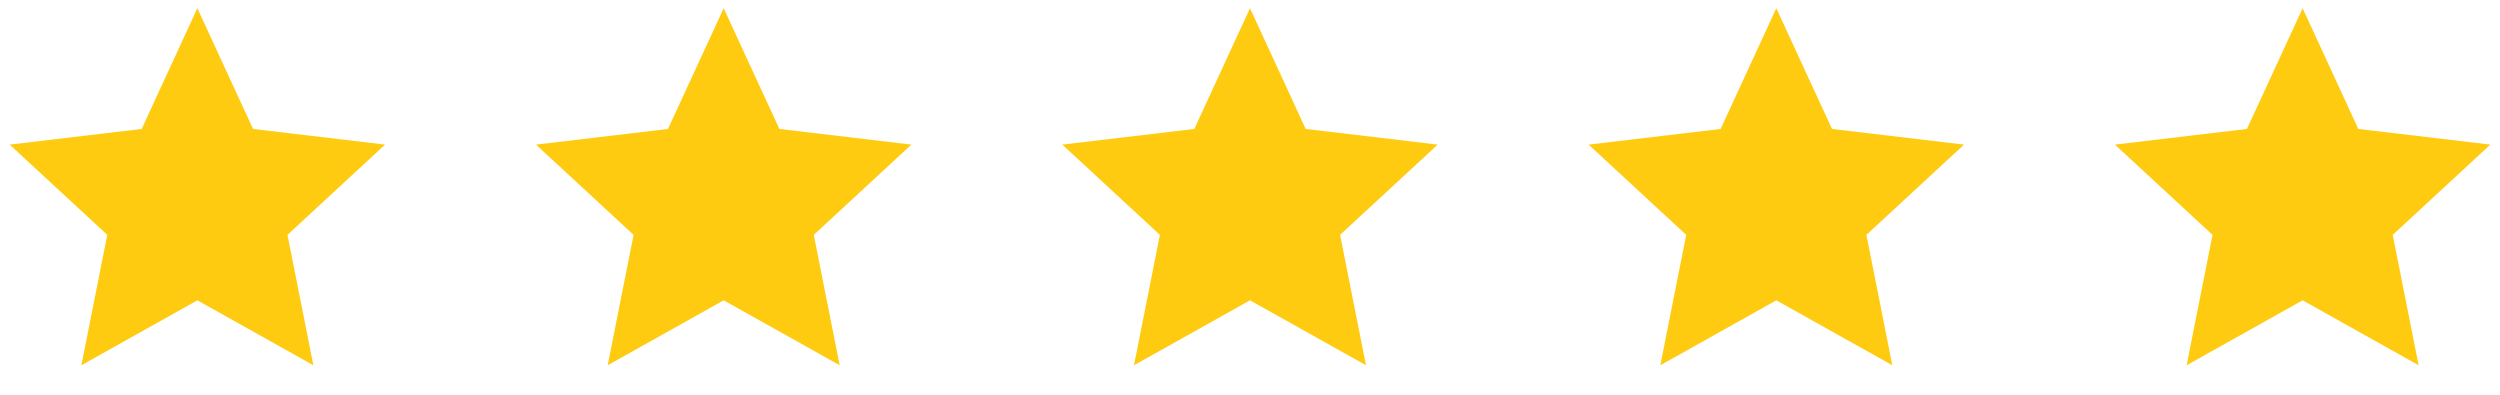
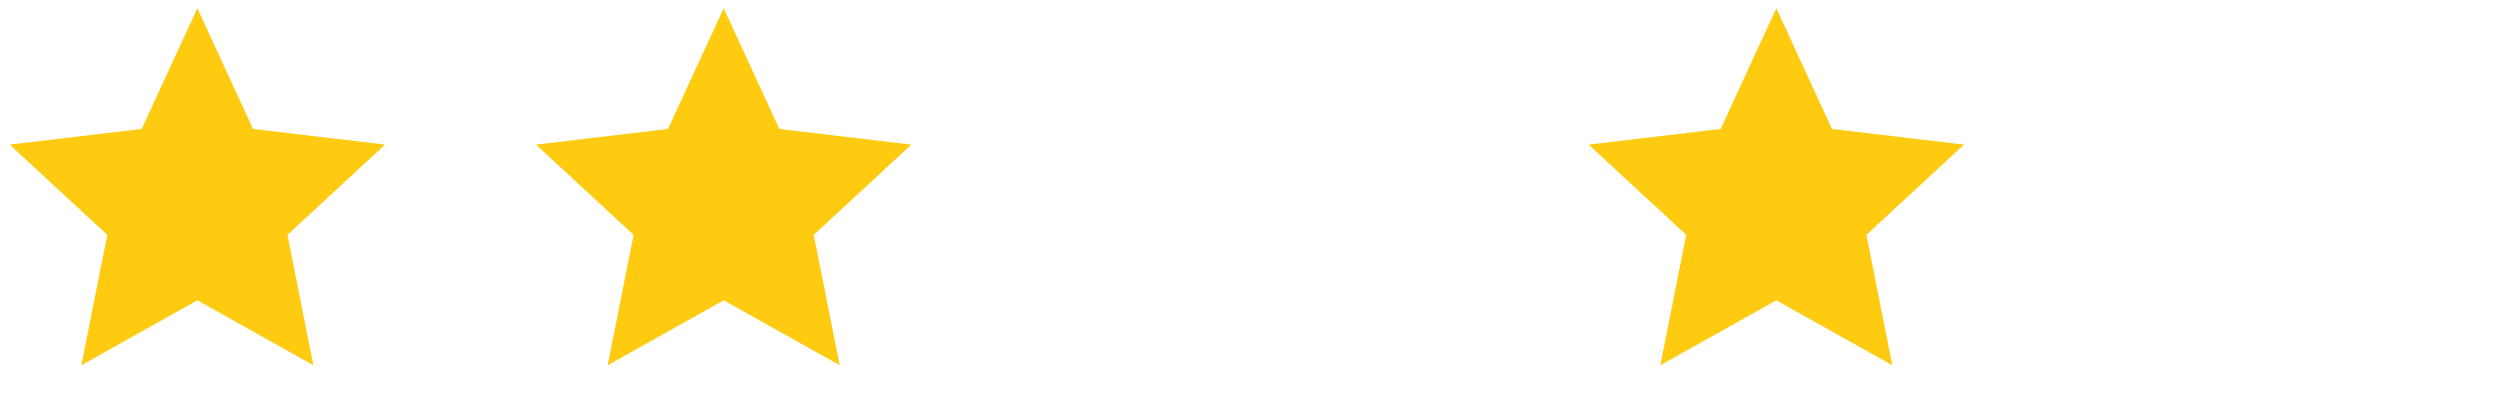
<svg xmlns="http://www.w3.org/2000/svg" width="152" height="24" viewBox="0 0 152 24" fill="none">
  <path d="M12 18.26L4.947 22.208L6.522 14.28L0.587 8.792L8.614 7.84L12 0.5L15.386 7.84L23.413 8.792L17.478 14.28L19.053 22.208L12 18.26Z" fill="#FFCB11" />
-   <path d="M44 18.26L36.947 22.208L38.522 14.28L32.587 8.792L40.614 7.84L44 0.5L47.386 7.84L55.413 8.792L49.478 14.28L51.053 22.208L44 18.26Z" fill="#FFCB11" />
-   <path d="M76 18.26L68.947 22.208L70.522 14.28L64.587 8.792L72.614 7.84L76 0.5L79.386 7.84L87.413 8.792L81.478 14.28L83.053 22.208L76 18.26Z" fill="#FFCB11" />
+   <path d="M44 18.26L36.947 22.208L38.522 14.28L32.587 8.792L40.614 7.84L44 0.5L47.386 7.84L55.413 8.792L49.478 14.28L51.053 22.208L44 18.26" fill="#FFCB11" />
  <path d="M108 18.26L100.947 22.208L102.522 14.28L96.587 8.792L104.614 7.84L108 0.5L111.386 7.84L119.413 8.792L113.478 14.28L115.053 22.208L108 18.26Z" fill="#FFCB11" />
-   <path d="M140 18.26L132.947 22.208L134.522 14.28L128.587 8.792L136.614 7.84L140 0.5L143.386 7.84L151.413 8.792L145.478 14.28L147.053 22.208L140 18.26Z" fill="#FFCB11" />
</svg>